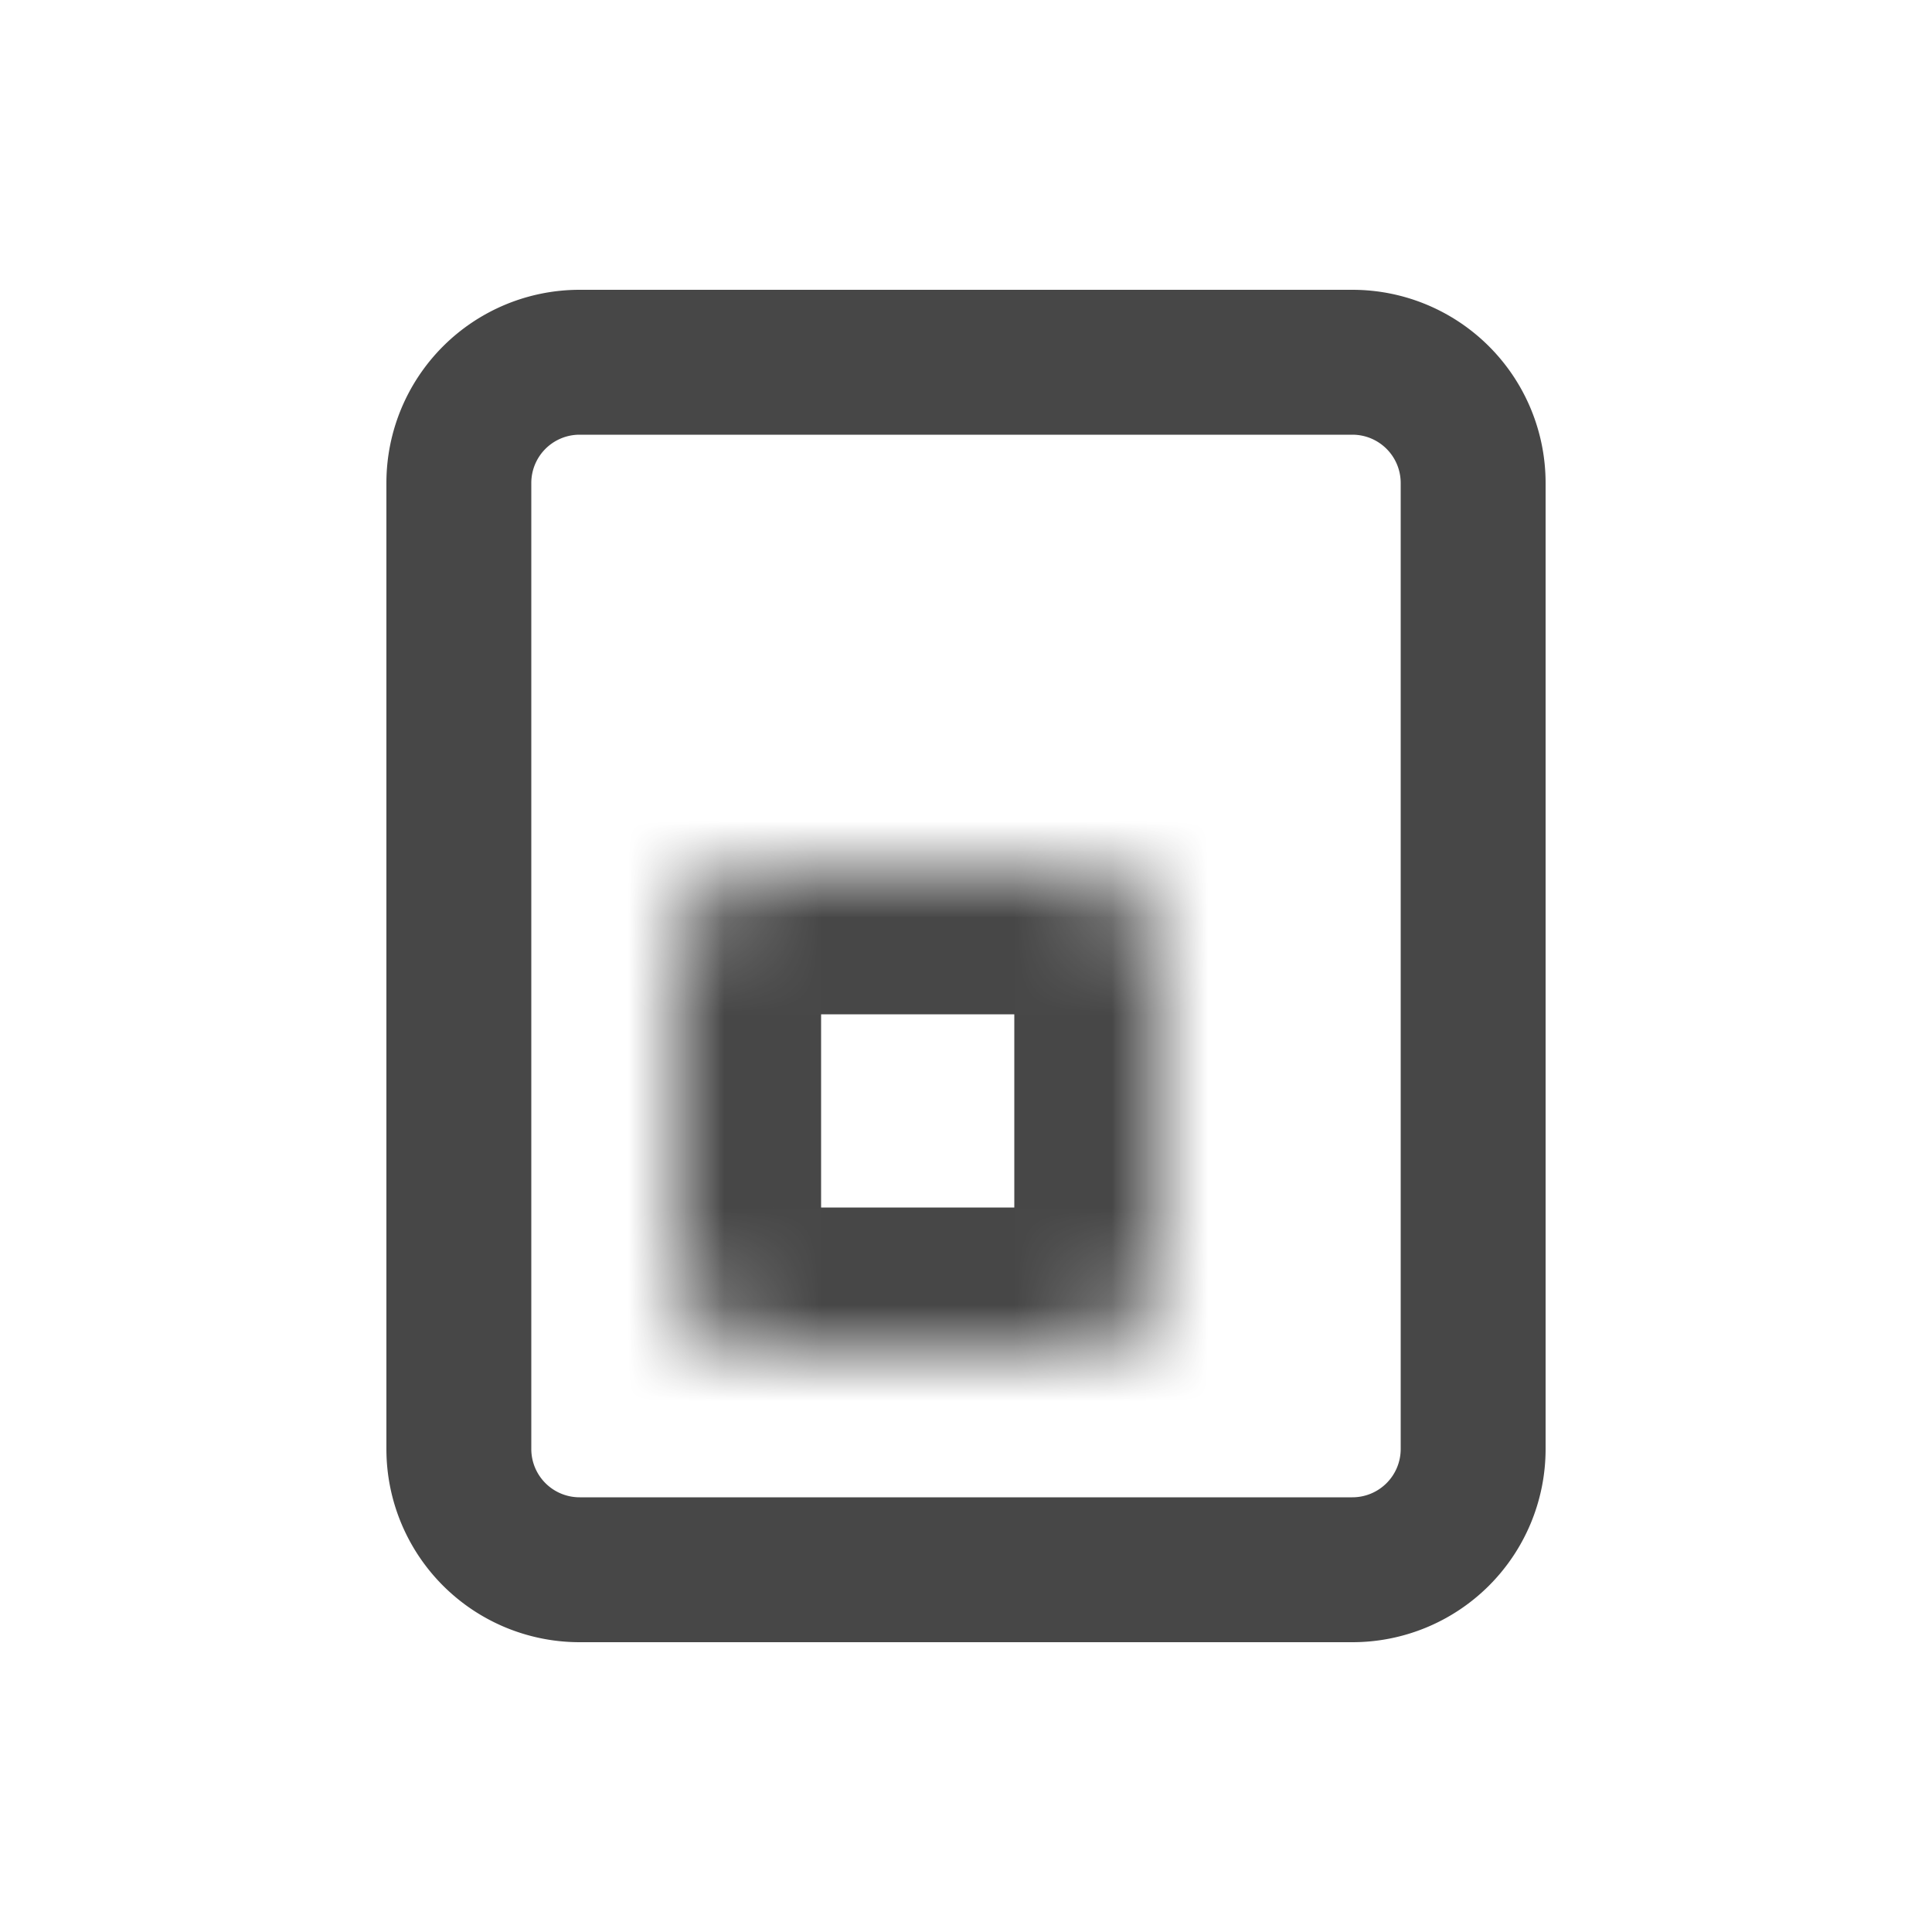
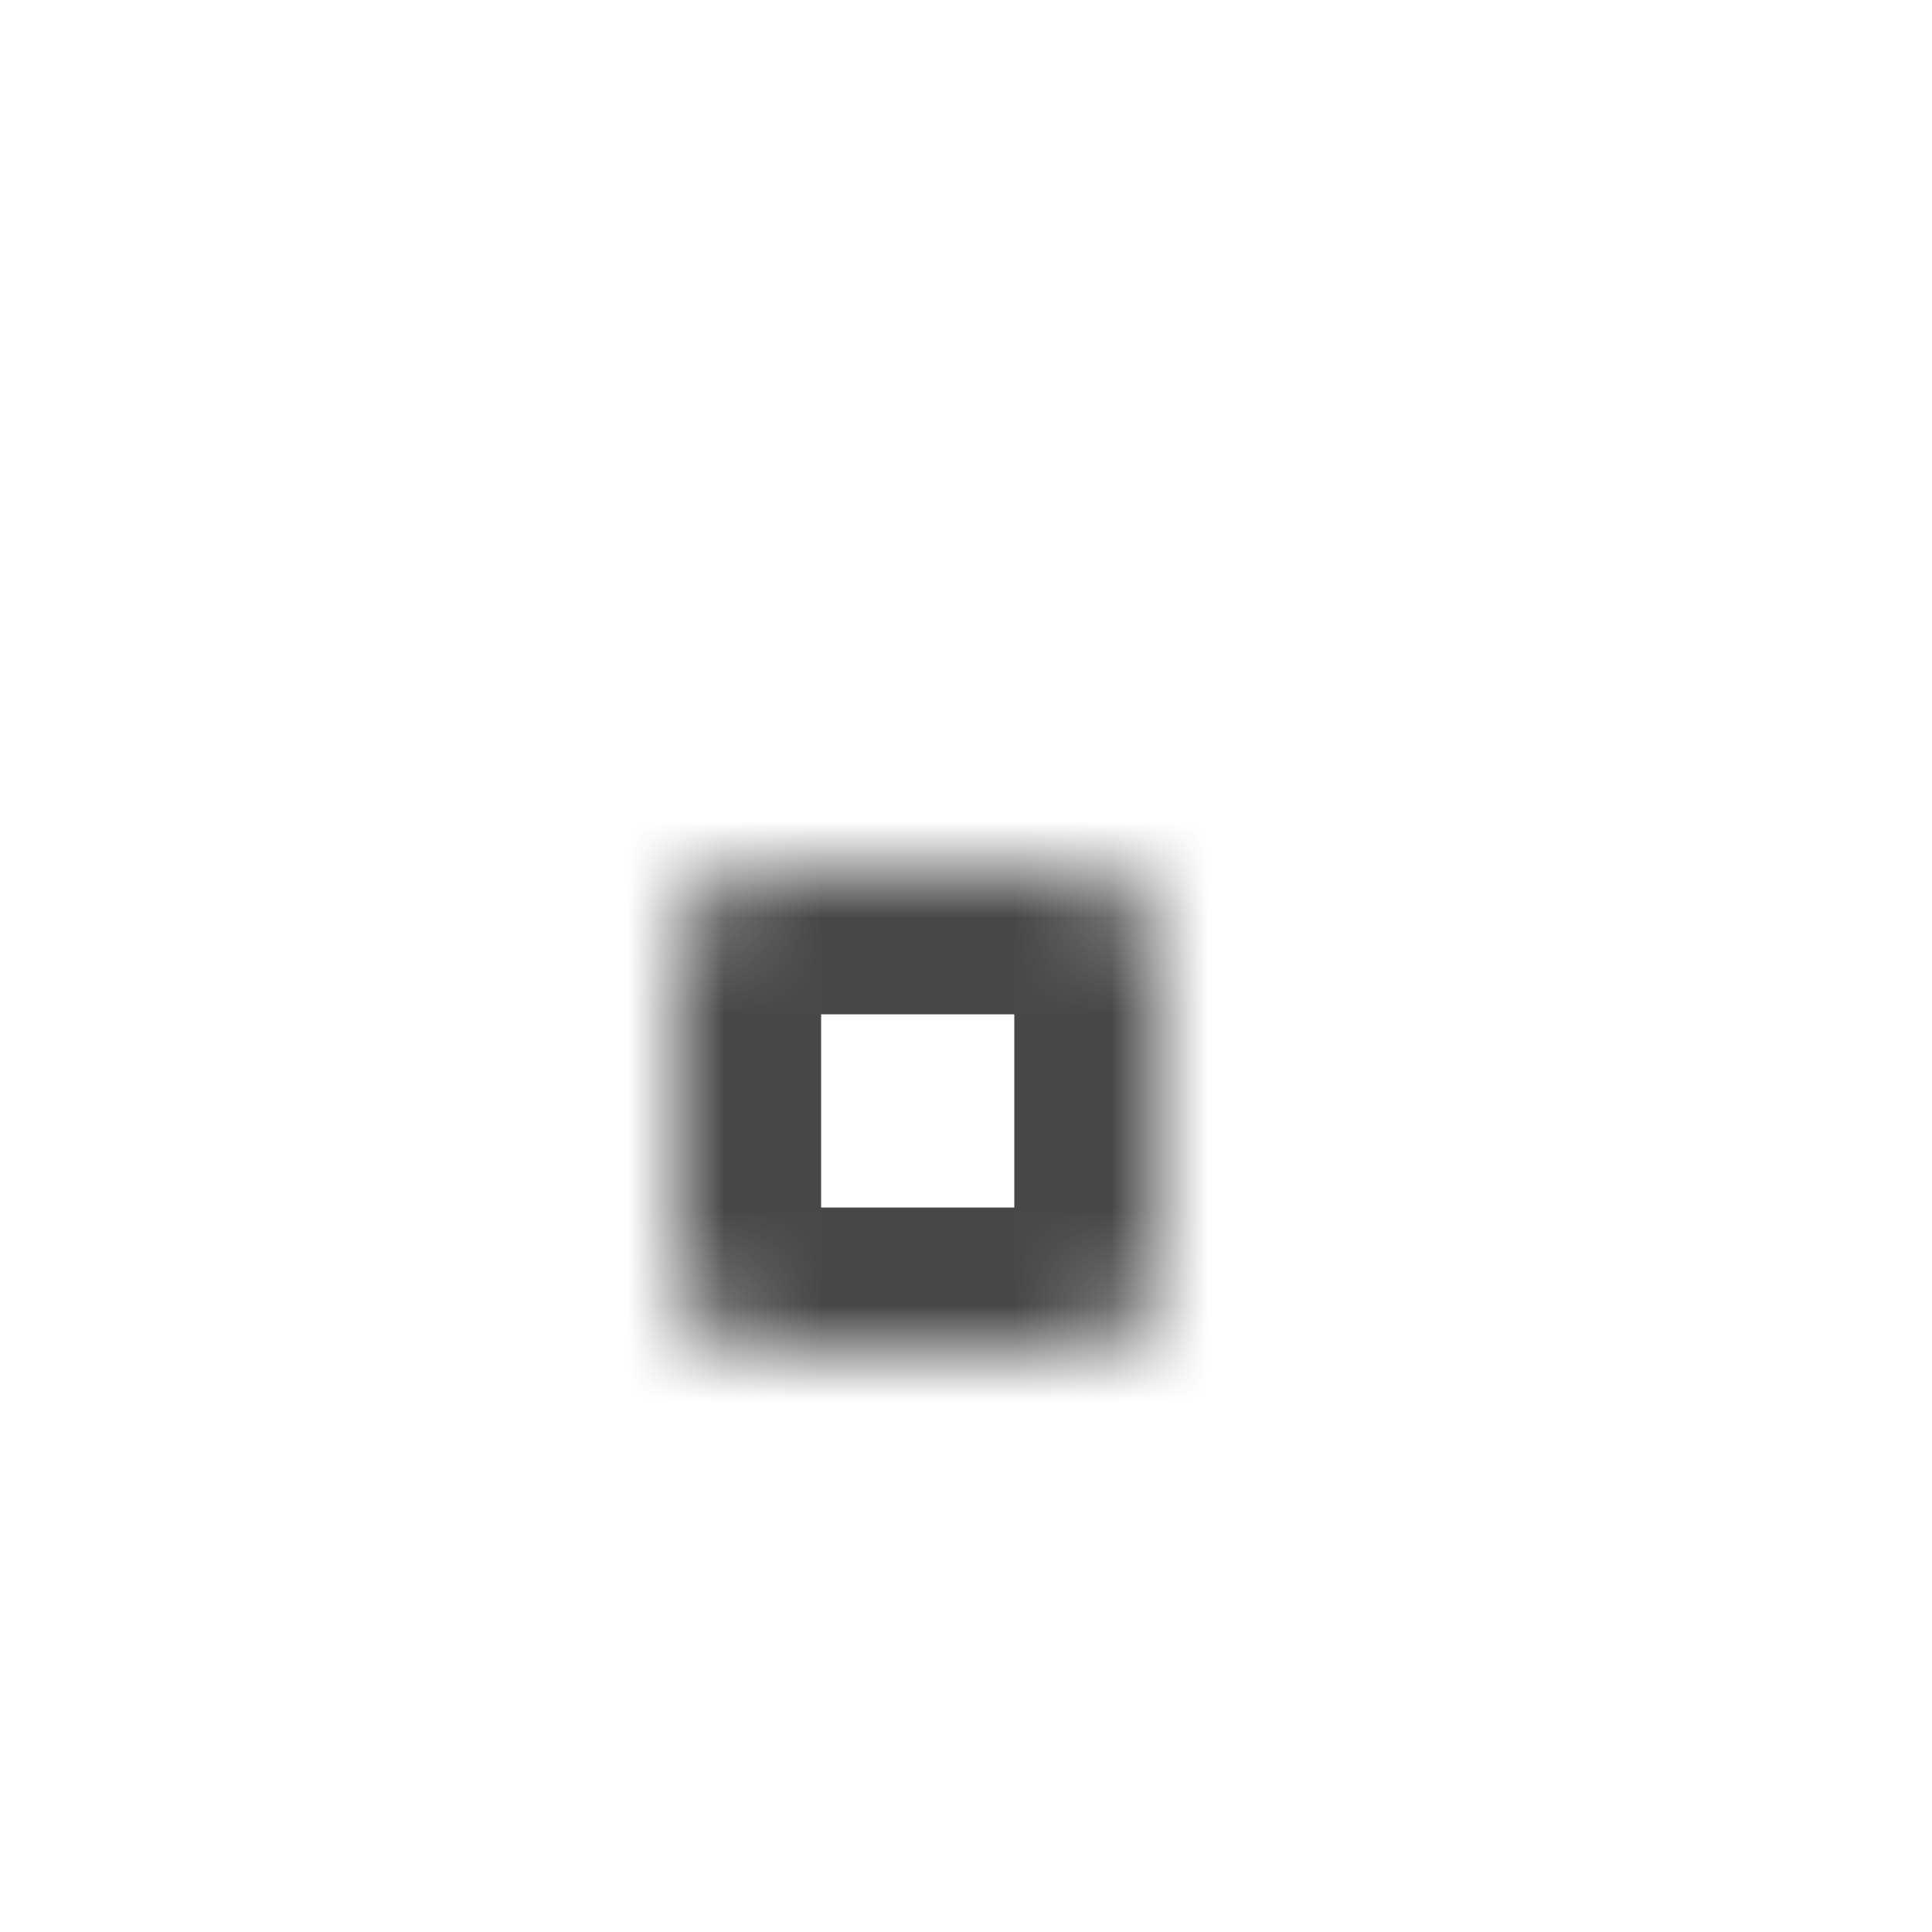
<svg xmlns="http://www.w3.org/2000/svg" width="20" height="20" fill="none">
-   <path d="M4.75 5A1.25 1.25 0 0 1 6 3.75h8A1.25 1.25 0 0 1 15.25 5v10A1.25 1.25 0 0 1 14 16.25H6A1.25 1.25 0 0 1 4.75 15V5z" stroke="#474747" stroke-width="1.5" />
  <mask id="A" fill="#fff">
    <path d="M7 10a1 1 0 0 1 1-1h3a1 1 0 0 1 1 1v3a1 1 0 0 1-1 1H8a1 1 0 0 1-1-1v-3z" />
  </mask>
  <path d="M7 10a1 1 0 0 1 1-1h3a1 1 0 0 1 1 1v3a1 1 0 0 1-1 1H8a1 1 0 0 1-1-1v-3z" stroke="#474747" stroke-width="3" mask="url(#A)" />
</svg>